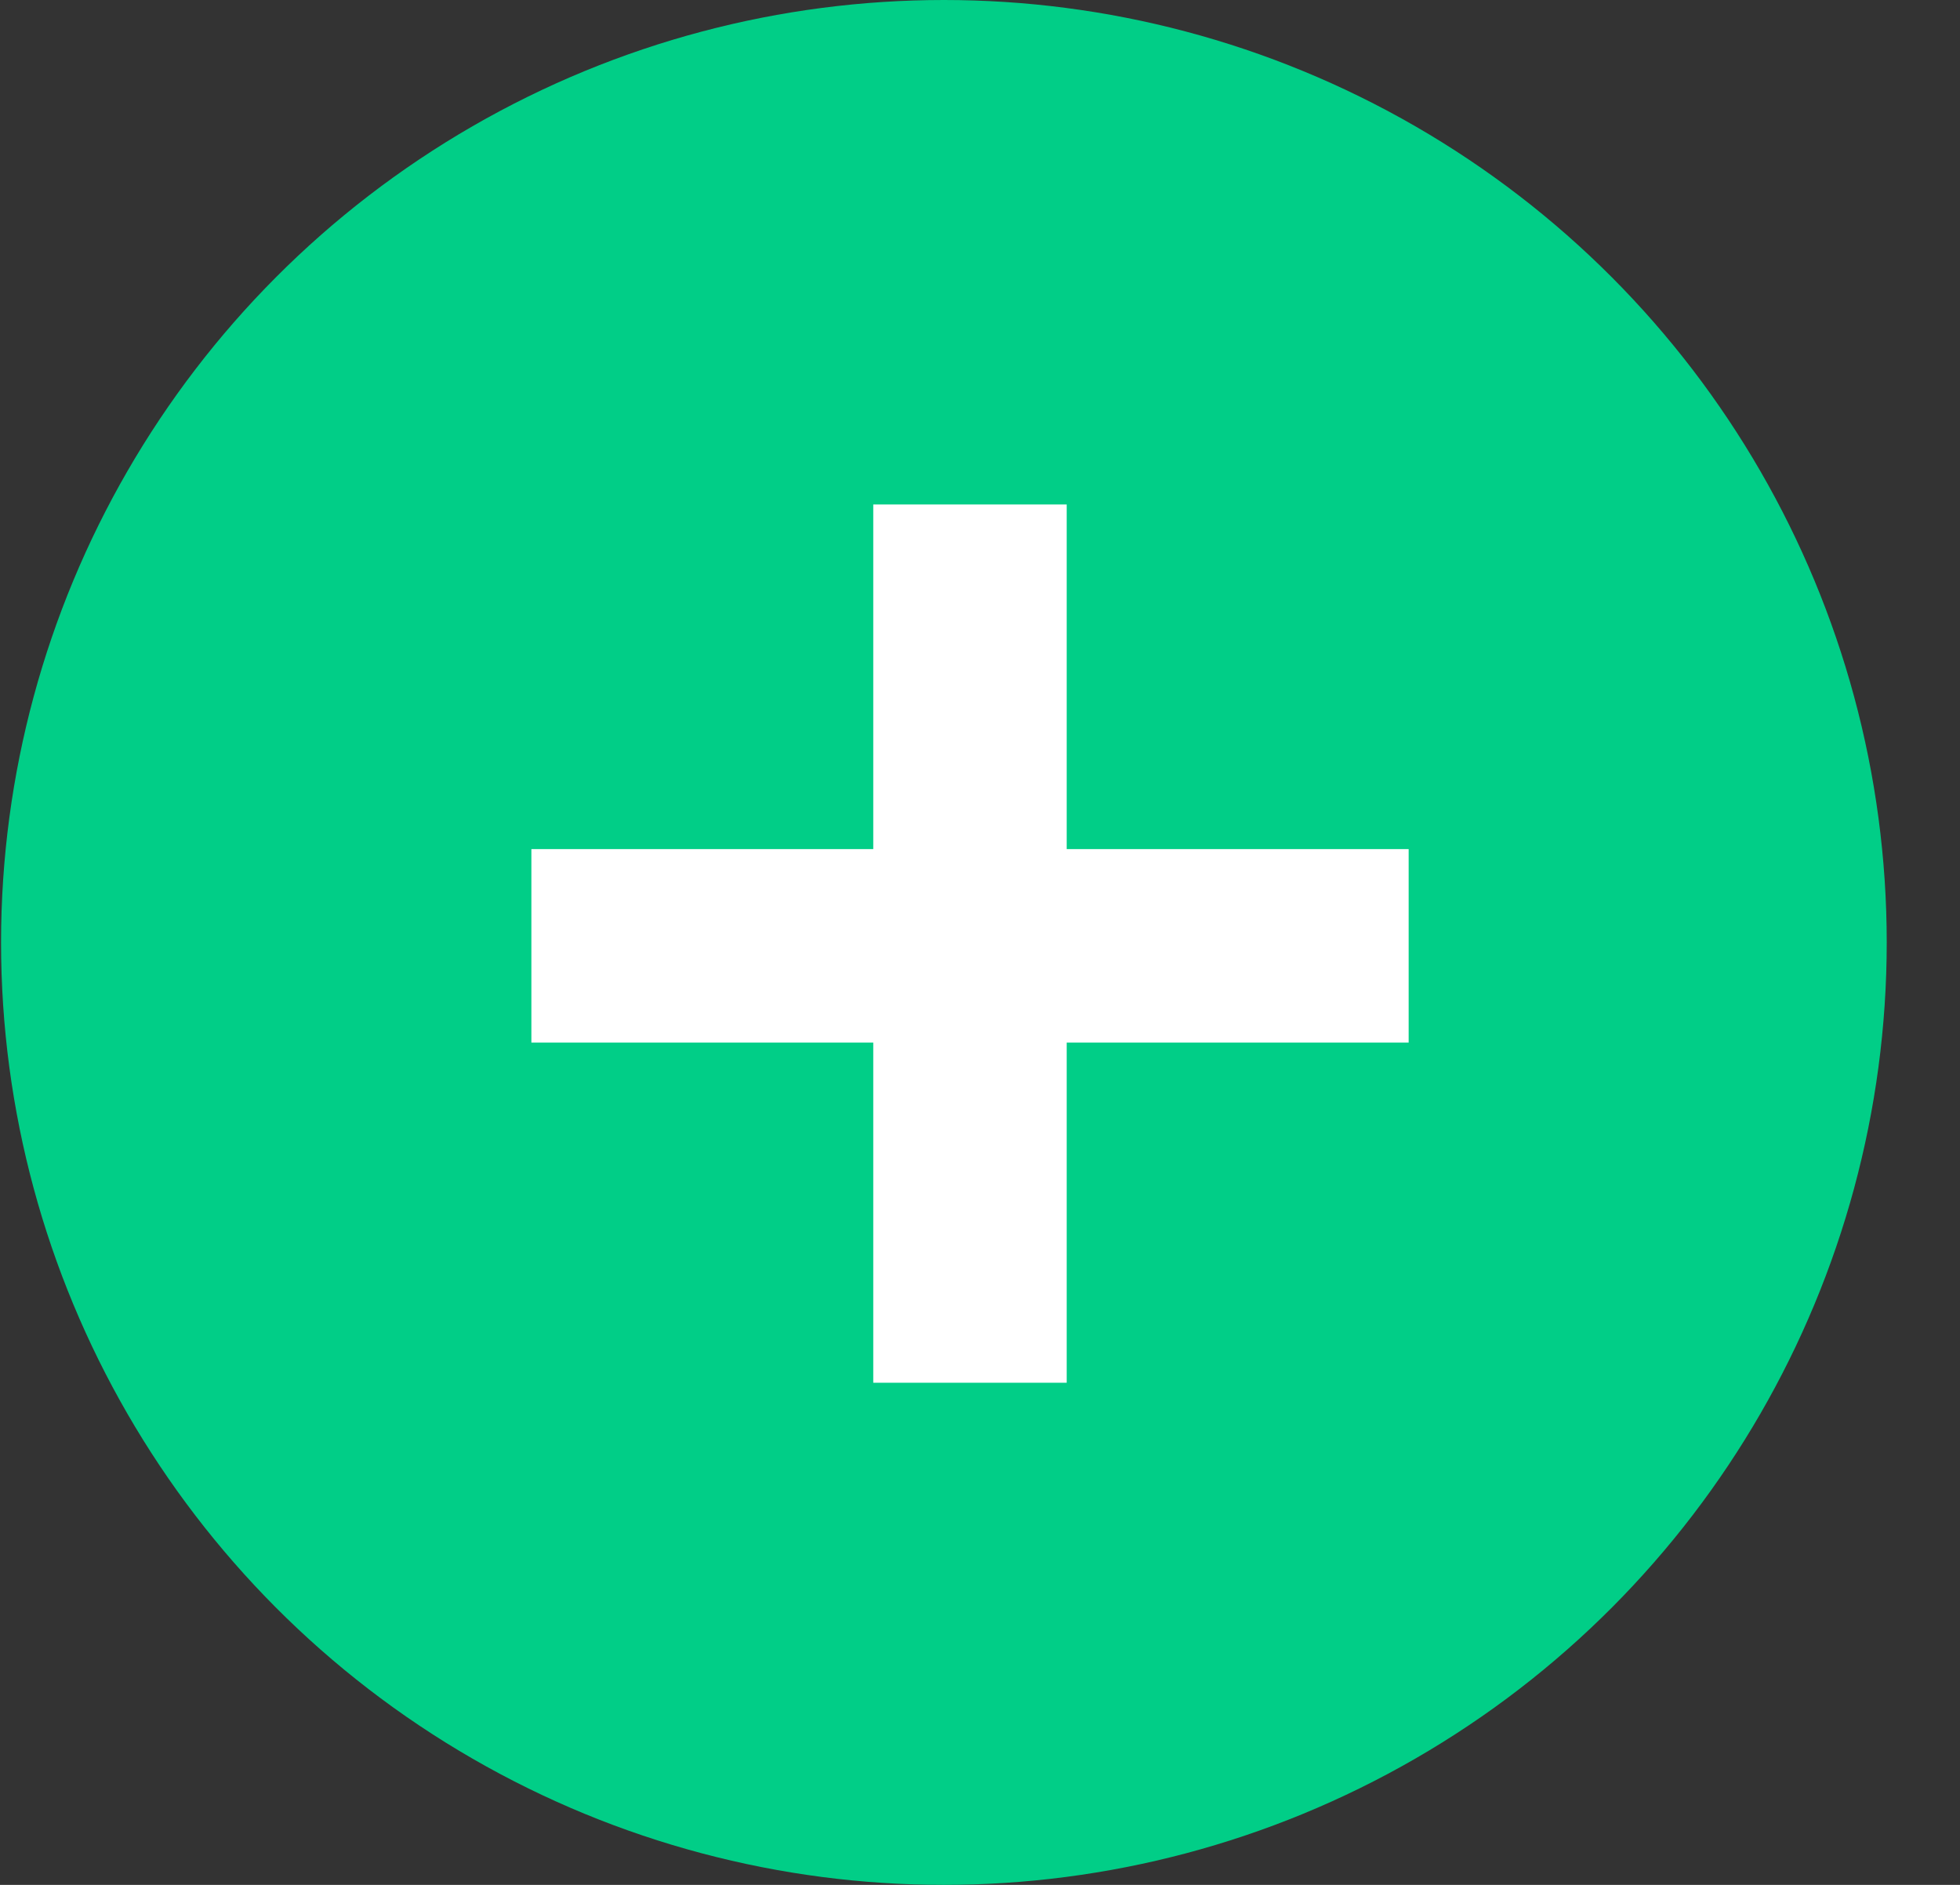
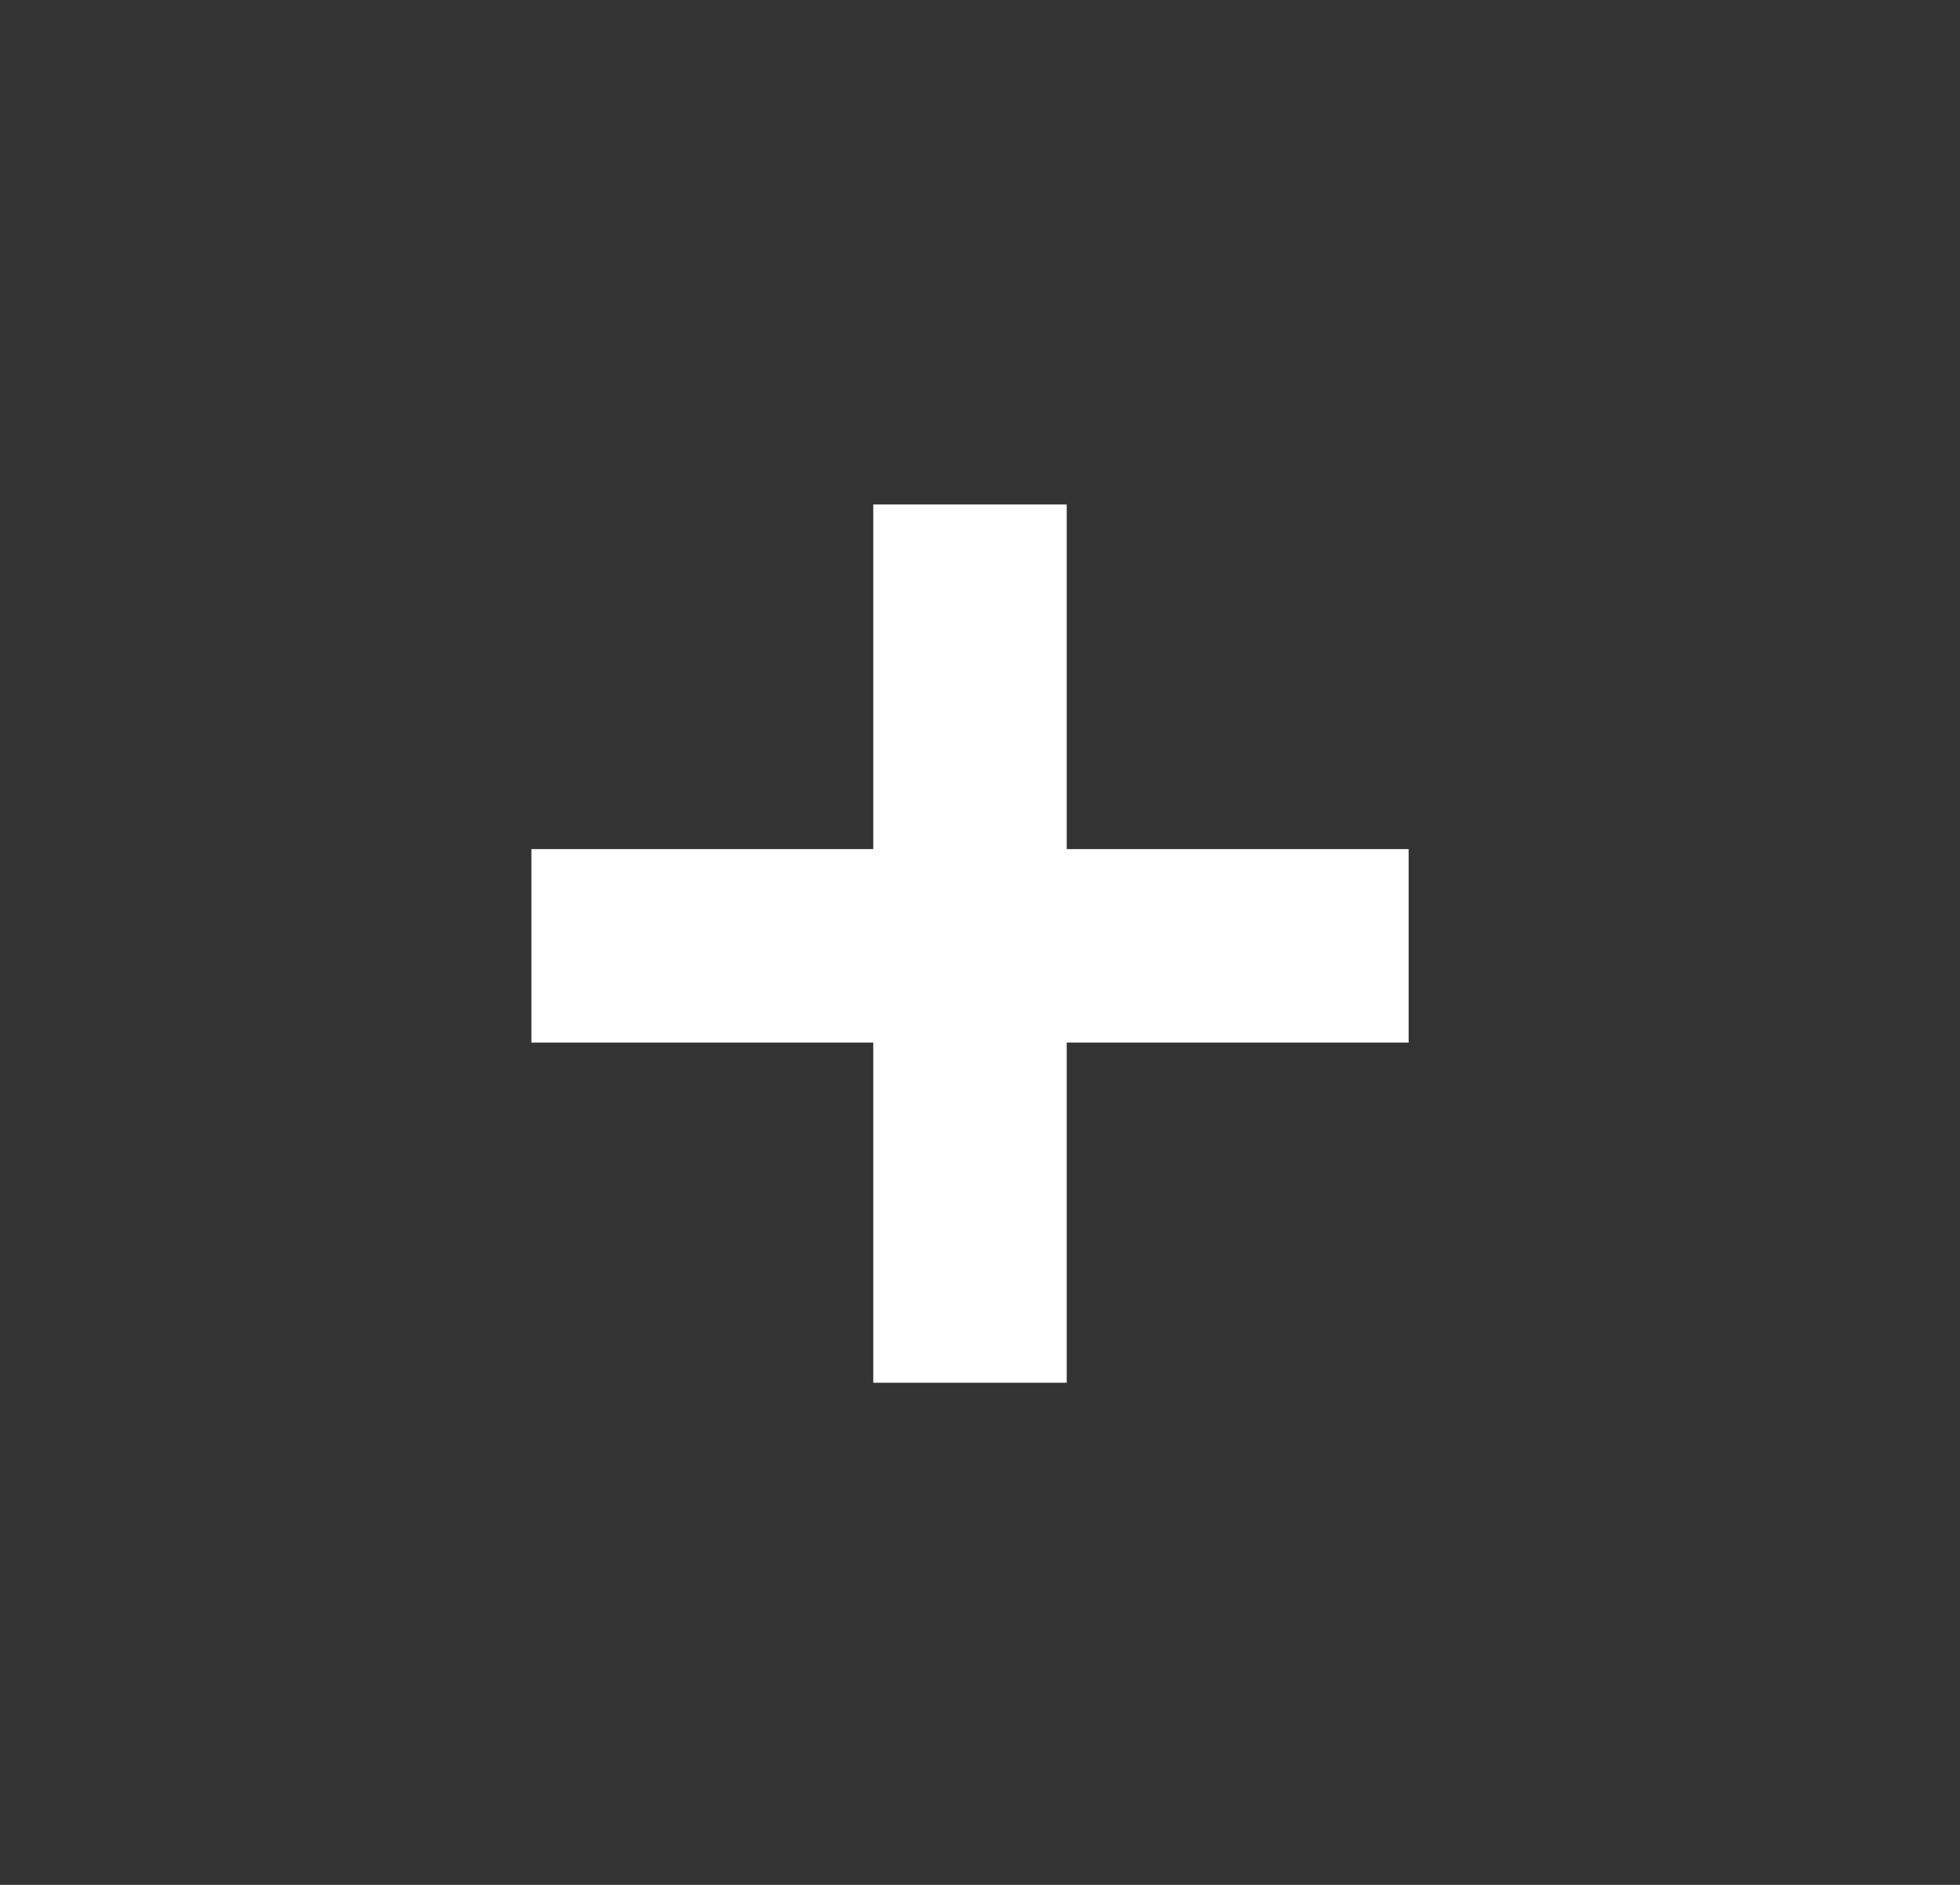
<svg xmlns="http://www.w3.org/2000/svg" width="26" height="25" viewBox="0 0 26 25" fill="none">
  <rect x="0" y="0" width="26" height="25" fill="#333333" stroke="none" />
-   <ellipse cx="12.521" cy="12.5" rx="12.507" ry="12.5" fill="#01CE87" />
  <path d="M11.584 13.828H7.049V11.262H11.584V6.691H14.15V11.262H18.686V13.828H14.15V18.34H11.584V13.828Z" fill="white" />
</svg>